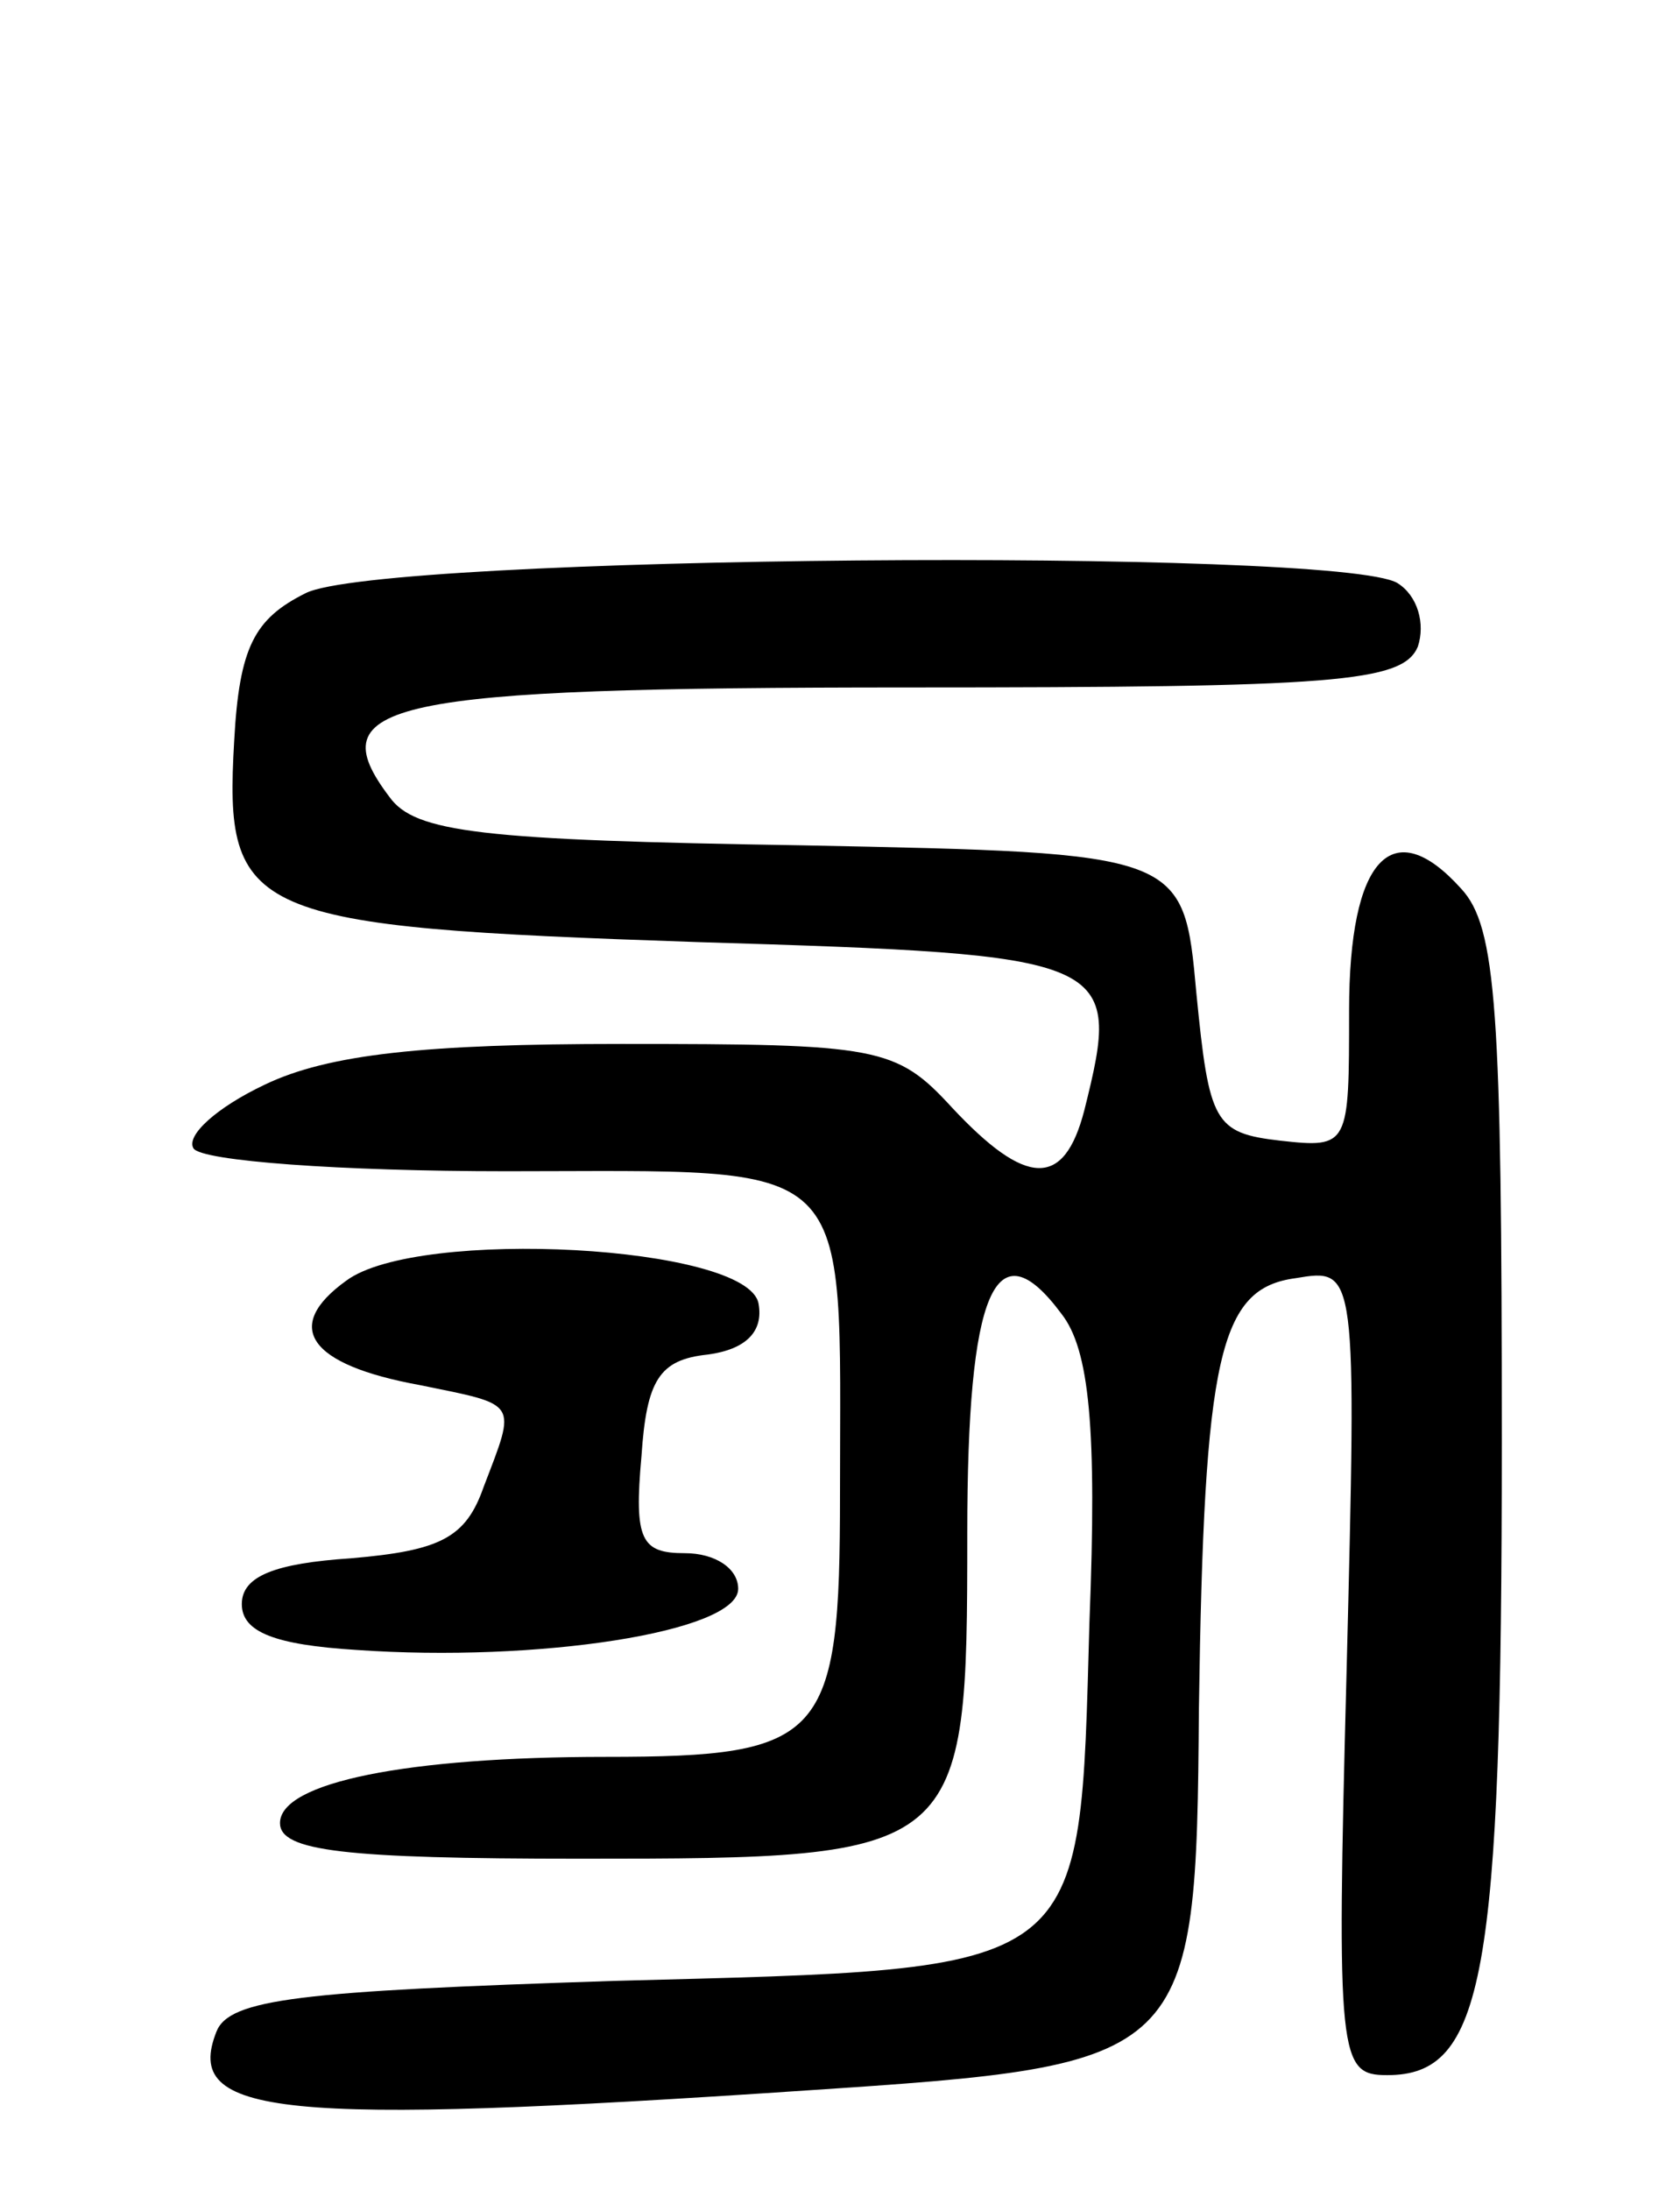
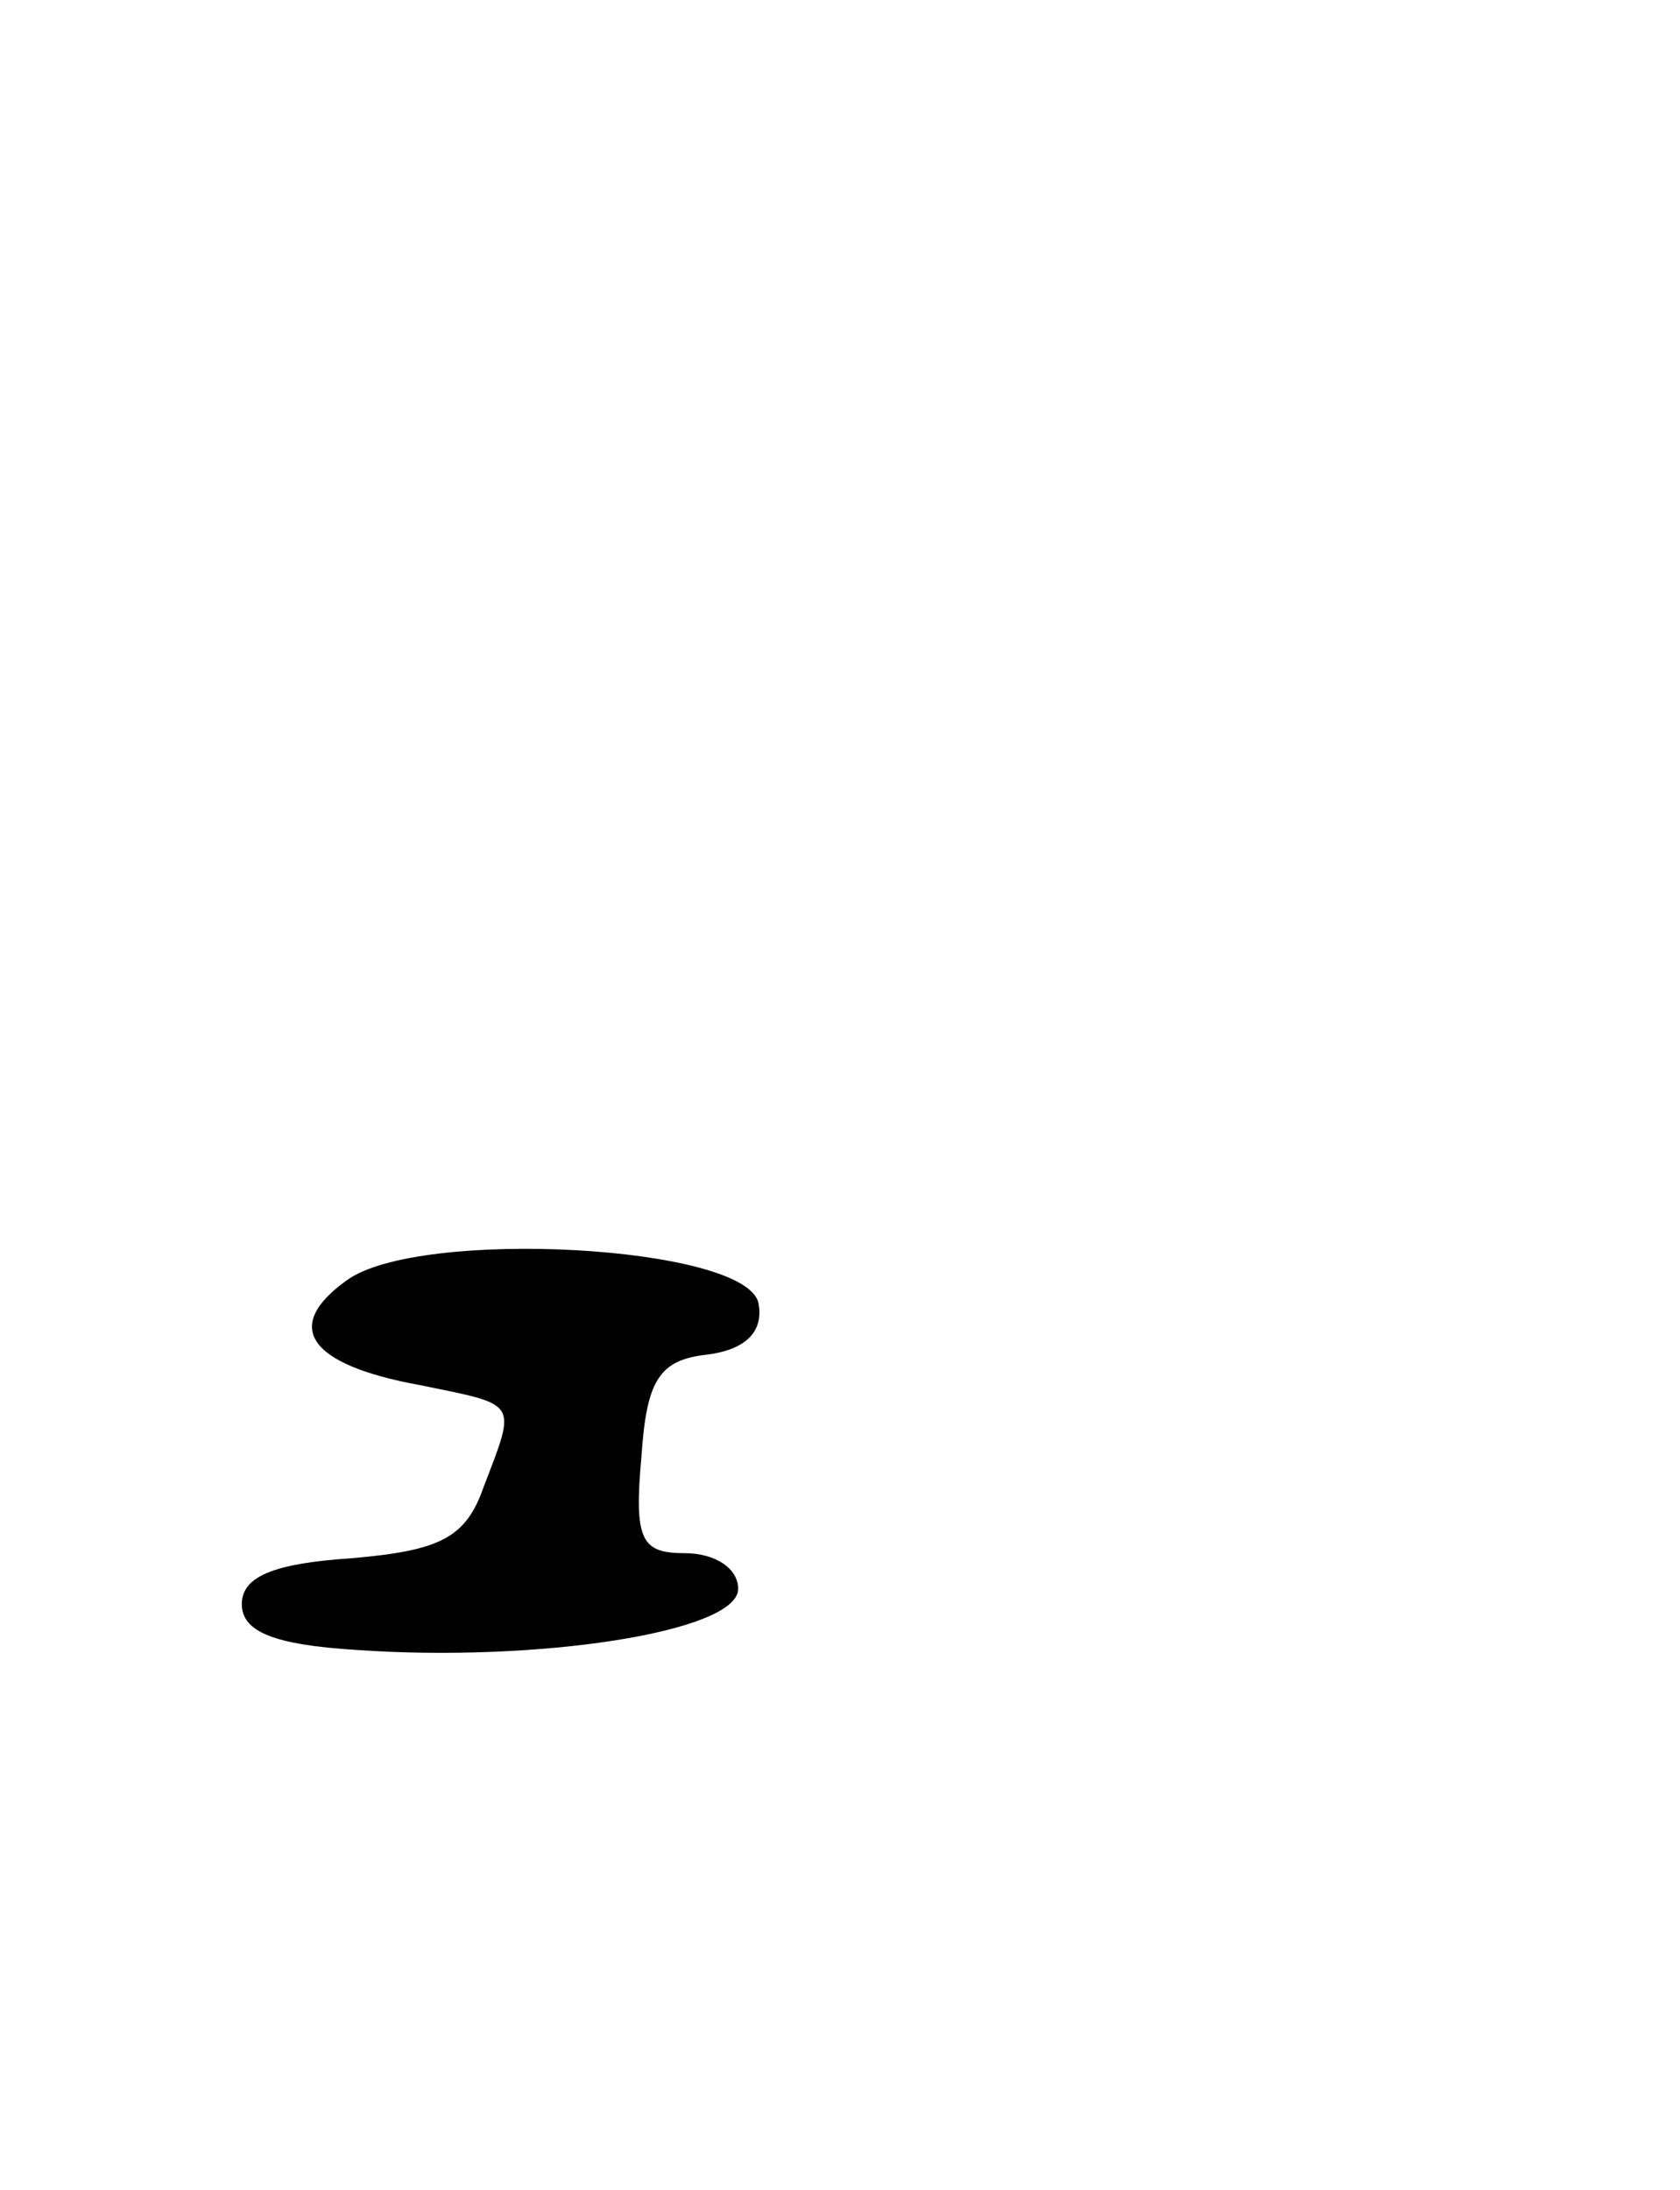
<svg xmlns="http://www.w3.org/2000/svg" version="1.0" width="66" height="86" viewBox="0 0 66 86">
  <g transform="translate(0,86) scale(0.1,-0.1)">
-     <path d="M120 627 c-20 -10 -26 -21 -28 -58 -4 -69 5 -73 182 -79 164 -5 167 -6 152 -66 -8 -31 -23 -30 -52 1 -22 24 -29 25 -130 25 -77 0 -115 -4 -140 -16 -19 -9 -31 -20 -28 -25 3 -5 58 -9 123 -9 139 0 131 8 131 -127 0 -96 -6 -103 -92 -103 -78 0 -128 -10 -128 -26 0 -11 25 -14 118 -14 151 0 152 1 152 128 0 95 11 121 37 86 11 -14 14 -45 11 -121 -4 -140 1 -136 -187 -141 -123 -4 -151 -7 -156 -20 -13 -33 24 -37 232 -23 151 10 153 11 154 150 2 139 8 165 38 169 24 4 24 4 20 -155 -4 -152 -3 -158 16 -158 38 0 45 38 45 249 0 169 -2 202 -16 217 -27 30 -44 12 -44 -48 0 -53 0 -54 -27 -51 -26 3 -28 7 -33 58 -5 55 -5 55 -155 58 -126 2 -152 5 -162 19 -28 37 -2 43 204 43 168 0 194 2 200 16 3 9 0 20 -8 25 -23 14 -400 11 -429 -4z" />
    <path d="M136 357 c-25 -18 -15 -33 29 -41 39 -8 38 -6 25 -40 -7 -20 -17 -25 -52 -28 -30 -2 -43 -7 -43 -18 0 -11 13 -16 45 -18 71 -5 150 7 150 24 0 8 -9 14 -21 14 -17 0 -20 5 -17 38 2 30 7 38 26 40 15 2 22 9 20 20 -4 23 -134 30 -162 9z" />
  </g>
</svg>